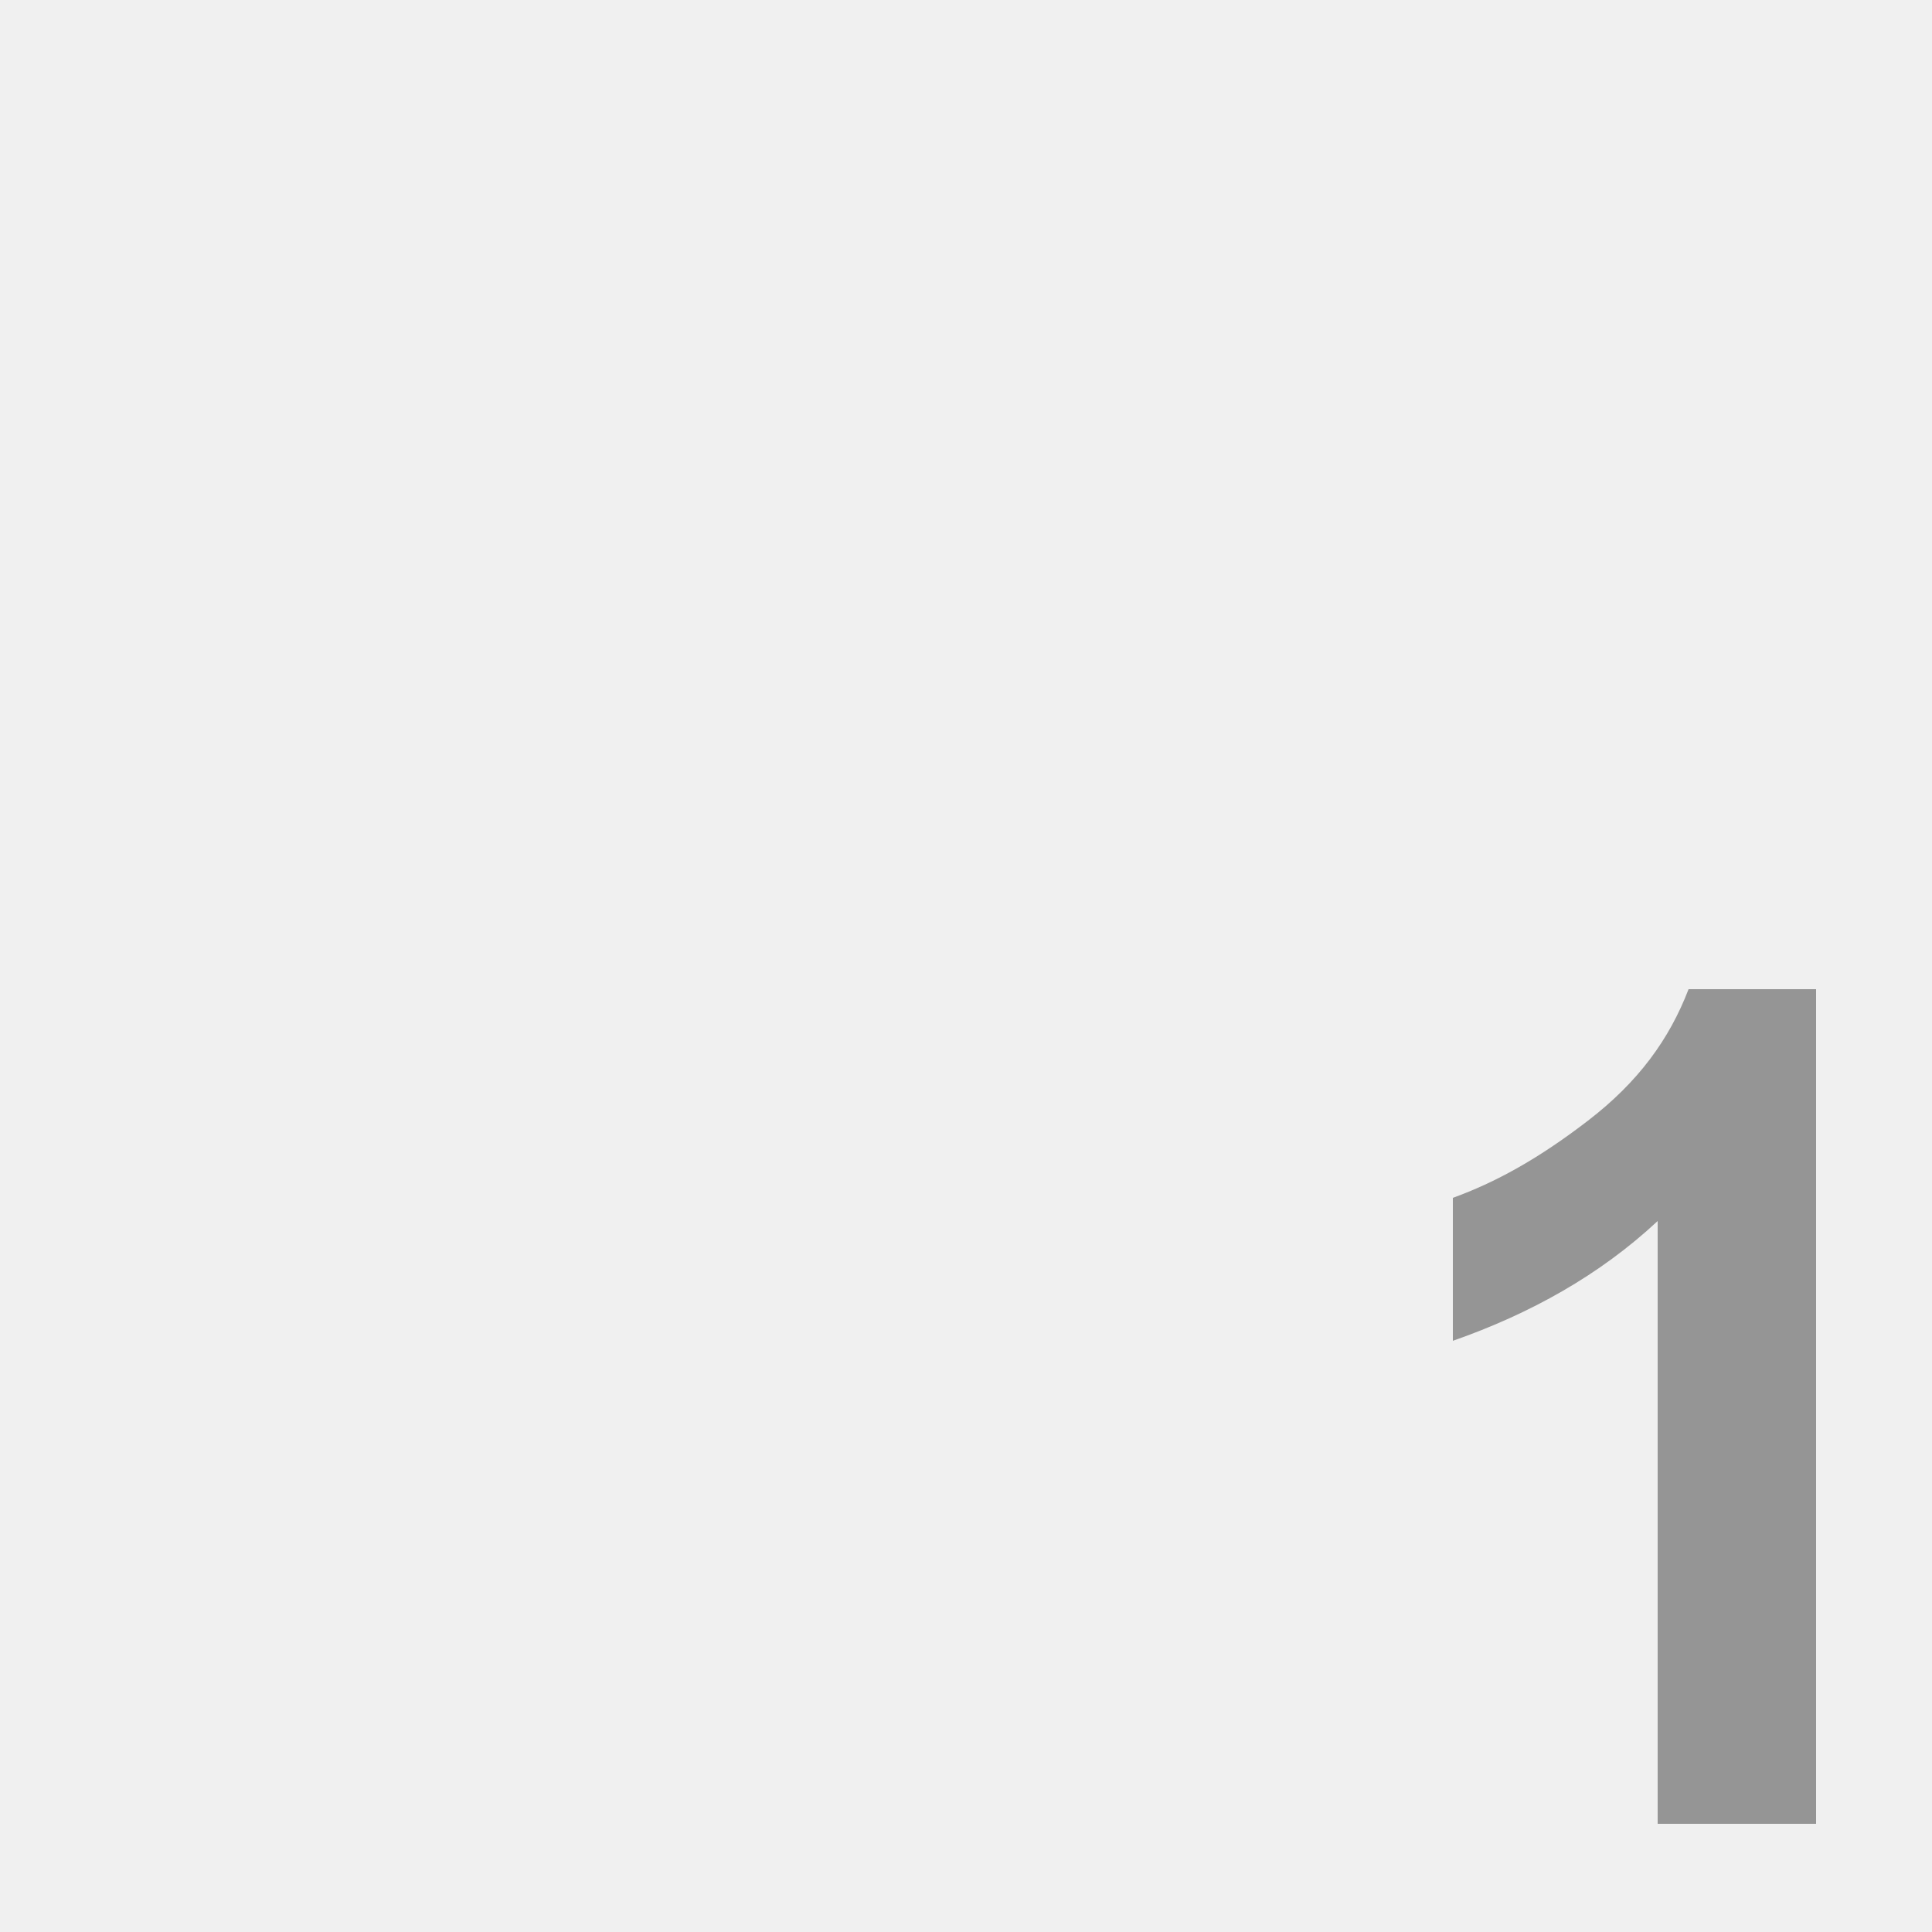
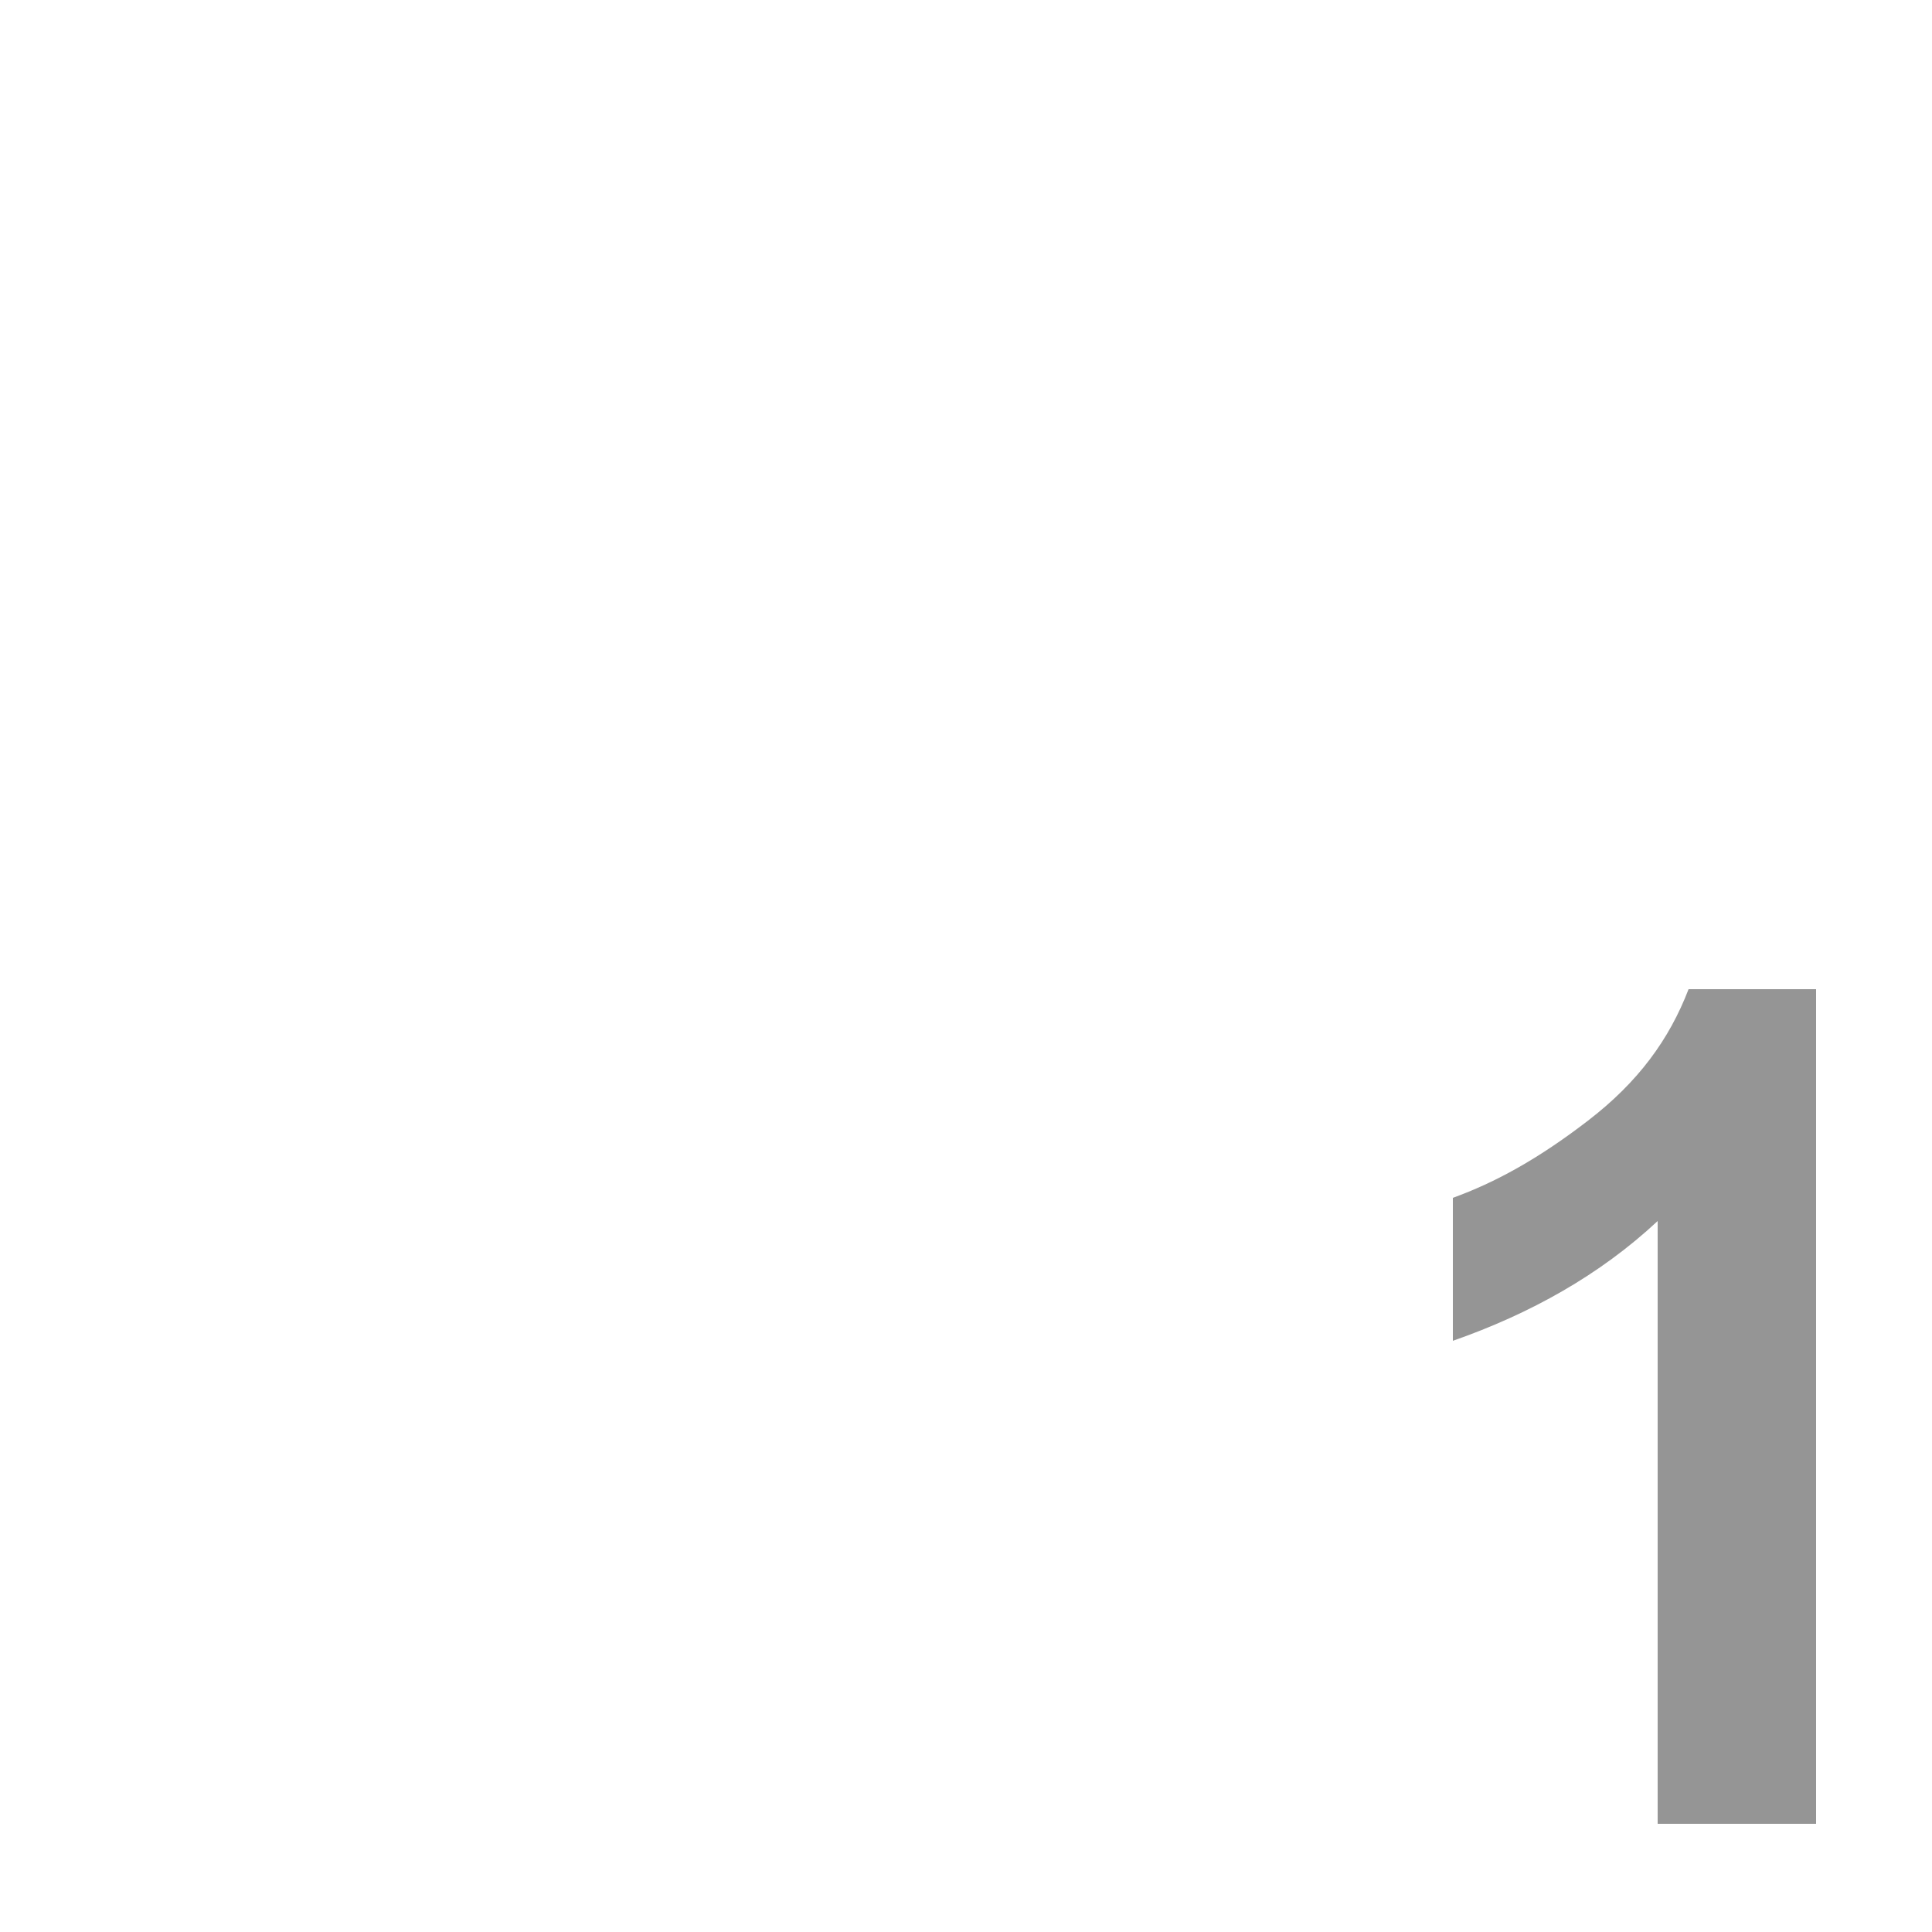
<svg xmlns="http://www.w3.org/2000/svg" viewBox="0 0 50 50">
-   <path fill="#f0f0f0" d="M0 0h50v50H0z" />
  <path d="M47 47.2h-4.1V31.6c-1.5 1.4-3.3 2.4-5.3 3.1V31c1.1-.4 2.2-1 3.5-2 1.3-1 2.1-2.1 2.6-3.4H47v21.6z" fill="#959595" />
</svg>